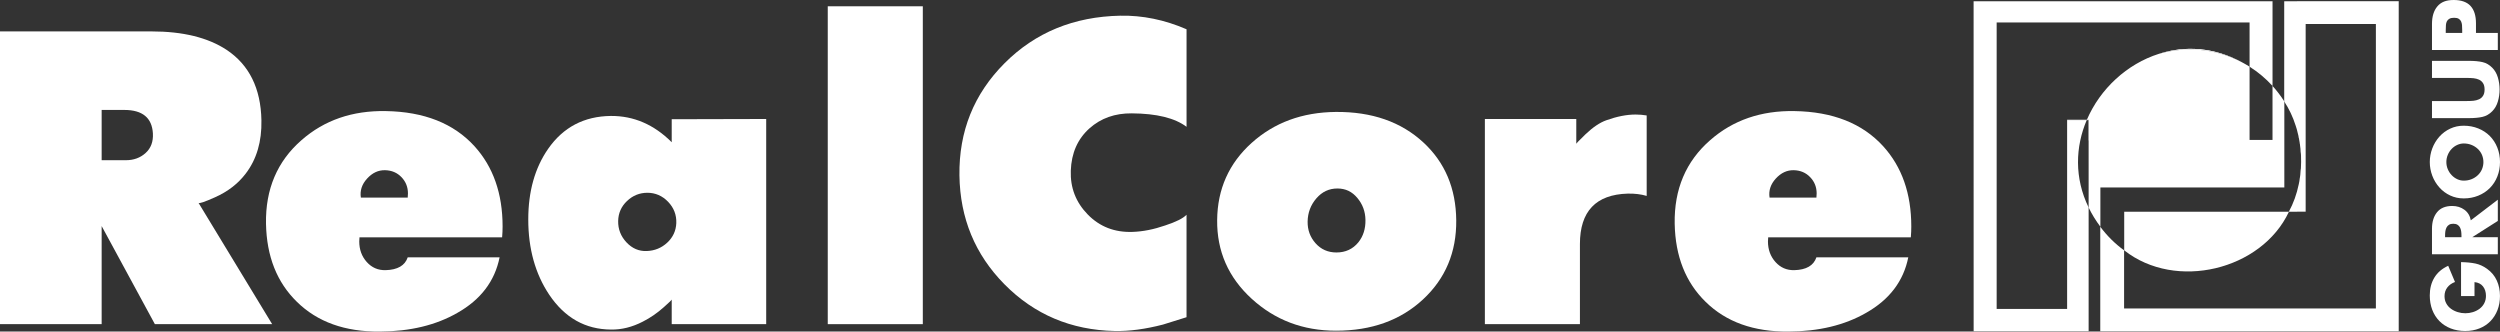
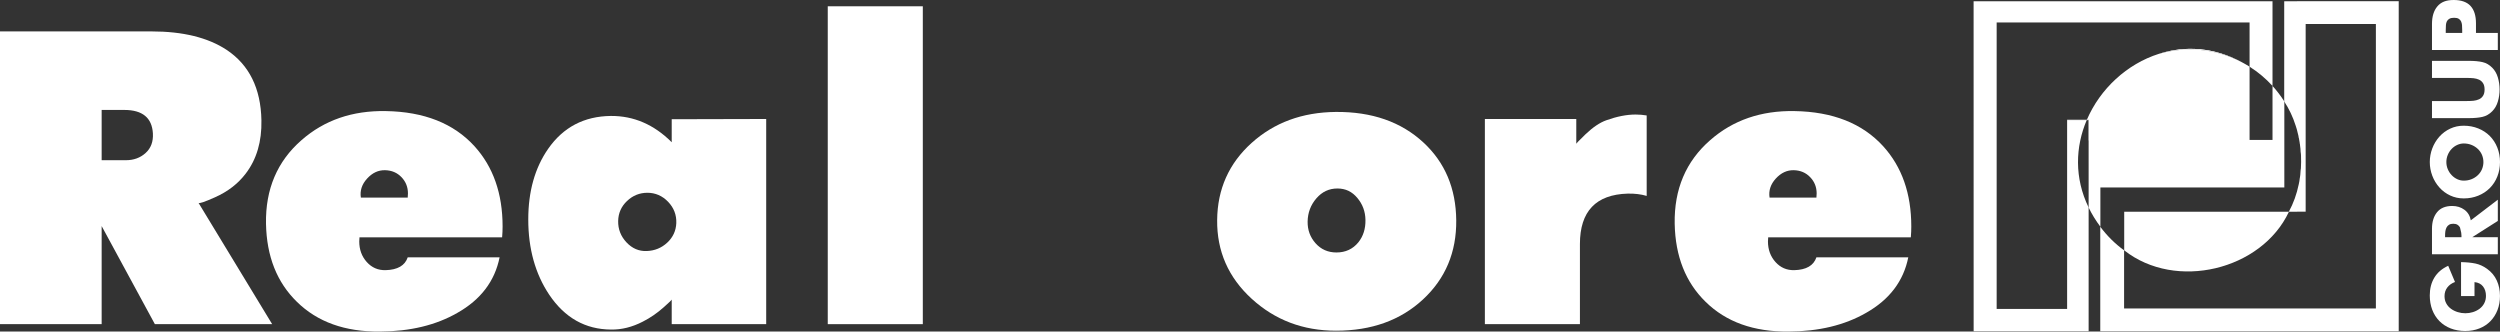
<svg xmlns="http://www.w3.org/2000/svg" viewBox="0 0 377 50" fill="white">
  <rect x="0" y="0" width="377" height="50" fill="#333333" stroke="none" />
  <path d="M342.695 0.19V12.959C341.679 11.842 340.515 10.865 339.235 10.056V3.392H301.096V46.588H311.722V18.107H314.679C312.963 22.139 312.791 26.828 314.965 31.294V49.953H297.625L297.619 0.19H342.695Z" />
-   <path d="M342.701 0.19V13.424C342.701 13.424 342.701 13.421 342.695 13.421V0.19H342.701Z" />
  <path d="M314.95 18.057H311.725V18.107H314.95V18.057Z" />
  <path d="M314.964 18.057H314.95L314.949 21.197H314.964V18.057Z" />
  <path d="M338.092 9.393C335.749 8.155 333.079 7.456 330.246 7.456C328.631 7.456 327.069 7.684 325.593 8.107C329.459 6.887 333.833 7.088 338.092 9.393Z" />
  <path d="M346.755 27.37C347.221 24.79 347.093 22.053 346.387 19.535C346.82 21.019 347.052 22.592 347.052 24.218C347.052 25.296 346.951 26.351 346.755 27.37Z" />
  <path d="M344.477 15.302V28.273H316.737V34.191C316.028 33.243 315.44 32.275 314.965 31.294L314.964 18.057H314.7C316.693 13.412 320.729 9.648 325.572 8.113C325.578 8.11 325.584 8.11 325.59 8.107L325.593 8.107C327.069 7.684 328.631 7.456 330.246 7.456C333.079 7.456 335.749 8.155 338.092 9.393C338.11 9.402 338.128 9.414 338.145 9.422C338.202 9.452 338.258 9.482 338.315 9.514C338.436 9.579 338.558 9.648 338.68 9.719C338.727 9.745 338.775 9.775 338.822 9.805C338.962 9.884 339.099 9.97 339.235 10.056L339.235 21.099H342.695L342.695 13.421C342.695 13.421 342.698 13.421 342.701 13.424V12.965C343.357 13.691 343.954 14.473 344.477 15.302Z" />
  <path d="M314.964 18.057V21.197H314.949L314.95 18.107L314.679 18.107C314.679 18.107 314.694 18.075 314.7 18.057H314.964Z" />
  <path d="M338.092 9.393C335.749 8.155 333.079 7.456 330.246 7.456C328.631 7.456 327.069 7.684 325.593 8.107C329.459 6.887 333.833 7.088 338.092 9.393Z" />
  <path d="M342.701 12.965V13.424C342.701 13.424 342.701 13.421 342.695 13.421V12.959L342.701 12.965Z" />
  <path d="M345.169 31.934C341.047 40.735 328.097 43.883 320.331 37.752V31.934H345.169Z" />
  <path d="M347.366 0.184L344.465 0.19V0.243H344.459V15.302C345.192 16.407 345.772 17.639 346.184 18.942C346.235 19.088 346.279 19.239 346.324 19.387C346.342 19.434 346.357 19.485 346.368 19.535C347.075 22.053 347.203 24.79 346.737 27.37C346.731 27.39 346.728 27.408 346.725 27.429C346.701 27.55 346.677 27.672 346.651 27.793C346.348 29.259 345.849 30.663 345.151 31.934H346.413V31.919H347.693V3.617H358.283V46.517H320.313V37.752C318.944 36.754 317.729 35.551 316.72 34.191V49.953H361.727V0.184H347.366Z" />
  <path d="M29.937 30.592C30.029 30.729 30.854 30.453 32.41 29.757C34.341 28.901 35.888 27.71 37.049 26.185C38.7 24.031 39.49 21.348 39.422 18.131C39.33 13.32 37.575 9.781 34.163 7.512C31.353 5.664 27.582 4.736 22.845 4.736H0V48.88H15.329V34.091L23.353 48.88H41.04L29.937 30.592ZM21.96 23.069C21.159 23.797 20.167 24.159 18.985 24.159H15.329V16.579H18.741C21.479 16.579 22.917 17.758 23.056 20.11C23.127 21.357 22.762 22.343 21.96 23.069Z" />
  <path d="M75.72 35.788C75.767 35.231 75.791 34.686 75.791 34.153C75.791 29.188 74.374 25.151 71.544 22.041C68.412 18.608 63.957 16.845 58.178 16.751C53.142 16.659 48.907 18.119 45.474 21.129C41.807 24.325 40.019 28.531 40.114 33.741C40.206 38.652 41.759 42.577 44.776 45.518C47.862 48.551 52.028 50.044 57.273 50C61.843 49.976 65.742 49.037 68.967 47.183C72.495 45.19 74.618 42.396 75.34 38.803H61.486C61.068 40.047 59.954 40.693 58.142 40.74C57.005 40.764 56.061 40.355 55.307 39.511C54.552 38.667 54.175 37.636 54.175 36.41C54.175 36.203 54.187 35.995 54.211 35.788H75.72ZM55.36 26.928C56.147 26.063 57.053 25.643 58.074 25.666C59.072 25.69 59.895 26.04 60.545 26.718C61.195 27.396 61.519 28.214 61.519 29.171C61.519 29.381 61.507 29.591 61.483 29.802H54.419C54.255 28.75 54.57 27.793 55.36 26.928Z" />
  <path d="M101.294 17.98V21.451C98.627 18.783 95.568 17.462 92.112 17.485C88.079 17.53 84.925 19.188 82.653 22.453C80.658 25.326 79.663 28.871 79.663 33.087C79.663 37.512 80.717 41.3 82.829 44.452C85.169 47.926 88.275 49.674 92.147 49.698C93.748 49.722 95.334 49.325 96.914 48.513C98.024 47.956 99.093 47.224 100.112 46.315C100.899 45.616 101.294 45.234 101.294 45.172V48.88H115.542V17.944L101.294 17.98ZM100.629 36.582C99.77 37.385 98.74 37.808 97.534 37.855C96.349 37.903 95.331 37.465 94.473 36.549C93.614 35.631 93.196 34.556 93.219 33.324C93.243 32.139 93.689 31.131 94.559 30.308C95.429 29.482 96.453 29.07 97.638 29.07C98.823 29.07 99.88 29.523 100.75 30.43C101.62 31.336 102.03 32.405 101.986 33.637C101.938 34.799 101.487 35.782 100.629 36.582Z" />
  <path d="M139.16 0.948H124.825V48.883H139.16V0.948Z" />
-   <path d="M178.938 47.832C177.756 48.202 176.571 48.572 175.386 48.943C172.717 49.636 170.293 49.959 168.111 49.914C161.521 49.775 155.974 47.429 151.472 42.87C147.038 38.383 144.775 32.909 144.683 26.454C144.591 19.813 146.857 14.174 151.487 9.535C156.116 4.896 161.934 2.506 168.942 2.367C172.283 2.299 175.615 2.98 178.932 4.414V19.123C177.165 17.793 174.415 17.118 170.674 17.094C168.14 17.07 166.017 17.823 164.298 19.351C162.51 20.948 161.569 23.078 161.477 25.738C161.385 28.306 162.237 30.509 164.036 32.349C165.836 34.188 168.084 35.062 170.777 34.97C172.334 34.923 173.982 34.597 175.725 33.993C177.349 33.46 178.418 32.924 178.929 32.387V47.832H178.938Z" />
  <path d="M214.66 21.496C211.295 18.374 206.885 16.837 201.433 16.881C196.376 16.928 192.144 18.489 188.732 21.564C185.323 24.639 183.591 28.513 183.547 33.184C183.499 37.879 185.234 41.834 188.75 45.05C192.266 48.264 196.503 49.87 201.469 49.87C206.829 49.87 211.2 48.297 214.588 45.154C217.977 42.008 219.646 38.03 219.601 33.22C219.554 28.409 217.905 24.502 214.66 21.496ZM204.836 36.549C204.002 37.565 202.9 38.072 201.534 38.072C200.26 38.072 199.212 37.61 198.389 36.688C197.566 35.764 197.169 34.671 197.189 33.403C197.213 32.068 197.656 30.901 198.511 29.911C199.369 28.919 200.423 28.424 201.673 28.424C202.924 28.424 203.88 28.895 204.679 29.84C205.478 30.785 205.89 31.893 205.911 33.16C205.935 34.499 205.576 35.628 204.836 36.549Z" />
  <path d="M248.317 29.544C247.459 29.289 246.506 29.174 245.464 29.197C240.656 29.337 238.253 31.872 238.253 36.801V48.883H223.919V17.947H237.704V21.697C237.656 21.674 238.123 21.191 239.097 20.246C240.21 19.185 241.256 18.483 242.23 18.137C243.83 17.562 245.303 17.272 246.651 17.272C247.207 17.272 247.765 17.319 248.32 17.411V29.547L248.317 29.544Z" />
  <path d="M288.152 35.788C288.2 35.231 288.223 34.686 288.223 34.153C288.223 29.188 286.807 25.151 283.974 22.041C280.841 18.608 276.387 16.845 270.608 16.751C265.574 16.659 261.339 18.119 257.904 21.129C254.239 24.325 252.451 28.531 252.543 33.741C252.638 38.652 254.192 42.577 257.209 45.518C260.294 48.551 264.461 50.044 269.705 50C274.275 49.976 278.174 49.037 281.399 47.183C284.927 45.19 287.05 42.396 287.769 38.803H273.916C273.497 40.047 272.386 40.693 270.575 40.74C269.438 40.764 268.493 40.355 267.739 39.511C266.985 38.667 266.608 37.636 266.608 36.41C266.608 36.203 266.619 35.995 266.643 35.788H288.152ZM267.789 26.928C268.579 26.063 269.485 25.643 270.507 25.666C271.502 25.69 272.327 26.04 272.974 26.718C273.628 27.396 273.951 28.214 273.951 29.171C273.951 29.381 273.94 29.591 273.916 29.802H266.851C266.688 28.75 267.003 27.793 267.789 26.928Z" />
  <path d="M371.123 39.526C371.984 39.544 372.712 39.618 373.309 39.742C373.905 39.87 374.485 40.133 375.049 40.539C375.708 41.013 376.198 41.599 376.516 42.301C376.837 43.004 376.997 43.78 376.997 44.63C376.997 45.4 376.872 46.111 376.62 46.76C376.37 47.408 376.011 47.968 375.548 48.442C375.081 48.916 374.526 49.28 373.882 49.532C373.237 49.787 372.528 49.914 371.755 49.914C370.983 49.914 370.226 49.787 369.57 49.529C368.911 49.271 368.346 48.904 367.871 48.427C367.399 47.95 367.037 47.382 366.784 46.721C366.535 46.06 366.41 45.335 366.41 44.547C366.41 43.513 366.642 42.615 367.108 41.854C367.571 41.093 368.266 40.501 369.187 40.08L370.214 42.524C369.721 42.707 369.335 42.983 369.056 43.35C368.774 43.717 368.634 44.156 368.634 44.665C368.634 45.068 368.721 45.432 368.899 45.755C369.074 46.081 369.314 46.351 369.617 46.57C369.92 46.789 370.259 46.955 370.633 47.068C371.004 47.183 371.384 47.239 371.773 47.239C372.162 47.239 372.539 47.183 372.914 47.068C373.288 46.952 373.623 46.783 373.92 46.561C374.217 46.336 374.455 46.06 374.624 45.732C374.796 45.403 374.883 45.033 374.883 44.618C374.883 44.04 374.731 43.563 374.434 43.187C374.134 42.811 373.709 42.595 373.154 42.544V44.645H371.126V39.535L371.123 39.526Z" />
-   <path d="M376.671 33.318V30.116L372.596 33.226C372.472 32.544 372.154 32.014 371.634 31.632C371.117 31.253 370.503 31.06 369.793 31.06C368.777 31.06 368.011 31.377 367.503 32.008C366.996 32.636 366.743 33.469 366.743 34.502V38.347H376.671V35.773H372.852V35.746L376.671 33.318ZM371.189 35.773H368.718V35.524C368.718 35.287 368.733 35.068 368.763 34.861C368.792 34.656 368.852 34.47 368.941 34.298C369.027 34.126 369.155 33.993 369.321 33.892C369.487 33.791 369.698 33.741 369.95 33.741C370.203 33.741 370.417 33.791 370.583 33.892C370.749 33.993 370.877 34.126 370.966 34.298C371.052 34.47 371.112 34.656 371.141 34.861C371.174 35.068 371.189 35.287 371.189 35.524V35.773Z" />
+   <path d="M376.671 33.318V30.116L372.596 33.226C372.472 32.544 372.154 32.014 371.634 31.632C371.117 31.253 370.503 31.06 369.793 31.06C368.777 31.06 368.011 31.377 367.503 32.008C366.996 32.636 366.743 33.469 366.743 34.502V38.347H376.671V35.773H372.852V35.746L376.671 33.318ZM371.189 35.773H368.718V35.524C368.718 35.287 368.733 35.068 368.763 34.861C368.792 34.656 368.852 34.47 368.941 34.298C369.027 34.126 369.155 33.993 369.321 33.892C369.487 33.791 369.698 33.741 369.95 33.741C370.203 33.741 370.417 33.791 370.583 33.892C370.749 33.993 370.877 34.126 370.966 34.298C371.174 35.068 371.189 35.287 371.189 35.524V35.773Z" />
  <path d="M376.596 22.257C376.329 21.582 375.952 21.001 375.465 20.509C374.977 20.018 374.395 19.639 373.718 19.366C373.044 19.094 372.311 18.957 371.521 18.957C370.793 18.957 370.113 19.105 369.487 19.399C368.857 19.692 368.314 20.098 367.853 20.613C367.393 21.131 367.037 21.721 366.787 22.381C366.538 23.042 366.413 23.729 366.413 24.437C366.413 25.145 366.538 25.835 366.787 26.496C367.037 27.156 367.393 27.746 367.853 28.261C368.314 28.78 368.857 29.185 369.487 29.479C370.113 29.772 370.793 29.92 371.521 29.92C372.311 29.92 373.041 29.784 373.712 29.511C374.387 29.239 374.966 28.86 375.459 28.368C375.949 27.876 376.329 27.296 376.596 26.62C376.866 25.945 377 25.219 377 24.437C377 23.655 376.866 22.933 376.596 22.257ZM374.283 25.518C374.137 25.859 373.929 26.158 373.656 26.419C373.383 26.677 373.068 26.878 372.706 27.023C372.346 27.168 371.954 27.239 371.533 27.239C371.2 27.239 370.876 27.168 370.559 27.023C370.244 26.878 369.959 26.674 369.709 26.41C369.457 26.149 369.264 25.847 369.124 25.509C368.982 25.172 368.911 24.816 368.911 24.437C368.911 24.058 368.982 23.703 369.124 23.359C369.264 23.018 369.457 22.716 369.703 22.459C369.95 22.201 370.232 21.999 370.553 21.854C370.873 21.709 371.2 21.635 371.533 21.635C371.954 21.635 372.346 21.709 372.706 21.854C373.068 21.999 373.383 22.201 373.656 22.459C373.929 22.716 374.137 23.018 374.283 23.359C374.425 23.703 374.499 24.061 374.499 24.437C374.499 24.813 374.425 25.175 374.283 25.518Z" />
  <path d="M366.743 9.177H372.329C373.137 9.177 373.814 9.239 374.363 9.366C374.913 9.493 375.403 9.775 375.83 10.213C376.216 10.598 376.498 11.084 376.674 11.671C376.849 12.257 376.938 12.867 376.938 13.495C376.938 14.123 376.849 14.733 376.674 15.32C376.498 15.906 376.216 16.392 375.83 16.777C375.4 17.216 374.91 17.497 374.363 17.624C373.814 17.752 373.137 17.814 372.329 17.814H366.743V15.237H371.973C372.377 15.237 372.724 15.222 373.015 15.193C373.303 15.163 373.576 15.089 373.832 14.976C374.087 14.864 374.292 14.686 374.443 14.446C374.598 14.206 374.675 13.889 374.675 13.495C374.675 13.101 374.598 12.784 374.443 12.544C374.289 12.305 374.087 12.127 373.838 12.014C373.588 11.902 373.315 11.828 373.021 11.798C372.727 11.768 372.377 11.751 371.973 11.751H366.743V9.174V9.177Z" />
  <path d="M373.377 4.967V3.51C373.377 2.361 373.104 1.49 372.555 0.895C372.005 0.299 371.156 0 370.007 0C368.858 0 368.091 0.323 367.551 0.966C367.01 1.611 366.743 2.488 366.743 3.602V7.544H376.671V4.967H373.377ZM371.299 4.967H368.819V4.535C368.819 4.218 368.828 3.96 368.846 3.759C368.863 3.557 368.911 3.374 368.991 3.211C369.071 3.051 369.199 2.921 369.374 2.826C369.549 2.728 369.787 2.681 370.087 2.681C370.387 2.681 370.604 2.731 370.773 2.832C370.939 2.932 371.061 3.069 371.135 3.238C371.209 3.409 371.254 3.59 371.272 3.777C371.29 3.966 371.299 4.218 371.299 4.535V4.967Z" />
</svg>